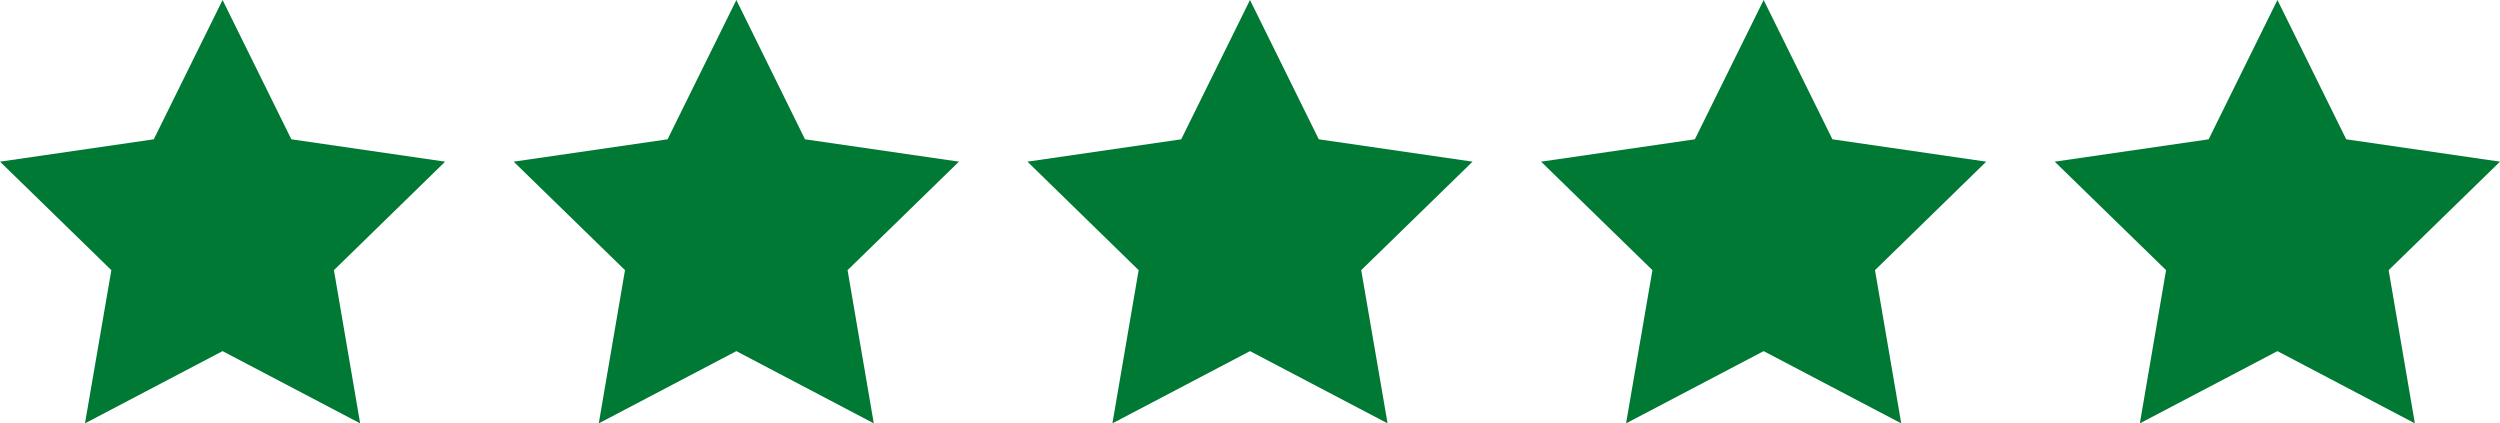
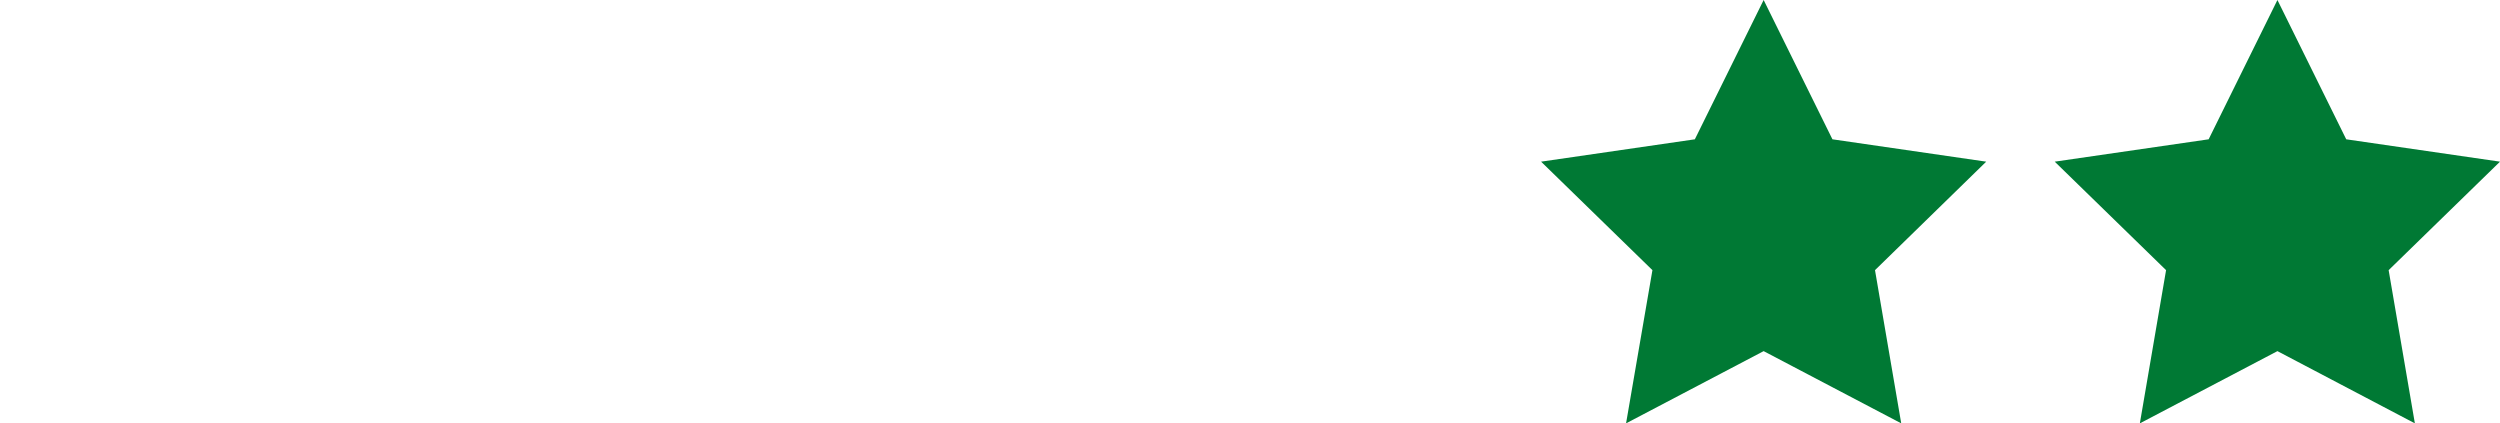
<svg xmlns="http://www.w3.org/2000/svg" id="Layer_1" data-name="Layer 1" viewBox="0 0 174.44 29.54">
  <defs>
    <style>.cls-1{fill:#007934;}</style>
  </defs>
-   <polygon class="cls-1" points="15.53 0 20.33 9.72 31.06 11.28 23.3 18.85 25.13 29.54 15.53 24.5 5.93 29.54 7.77 18.85 0 11.28 10.73 9.72 15.53 0" />
-   <polygon class="cls-1" points="51.38 0 56.17 9.72 66.91 11.28 59.14 18.85 60.97 29.54 51.38 24.5 41.78 29.54 43.61 18.85 35.84 11.28 46.58 9.72 51.38 0" />
-   <polygon class="cls-1" points="87.22 0 92.02 9.72 102.75 11.28 94.98 18.85 96.82 29.54 87.22 24.5 77.62 29.54 79.45 18.85 71.69 11.28 82.42 9.72 87.22 0" />
  <polygon class="cls-1" points="123.06 0 127.86 9.72 138.59 11.28 130.83 18.85 132.66 29.54 123.06 24.5 113.46 29.54 115.3 18.85 107.53 11.28 118.26 9.72 123.06 0" />
  <polygon class="cls-1" points="158.91 0 163.71 9.72 174.44 11.28 166.67 18.85 168.5 29.54 158.91 24.5 149.31 29.54 151.14 18.85 143.37 11.28 154.11 9.72 158.91 0" />
</svg>